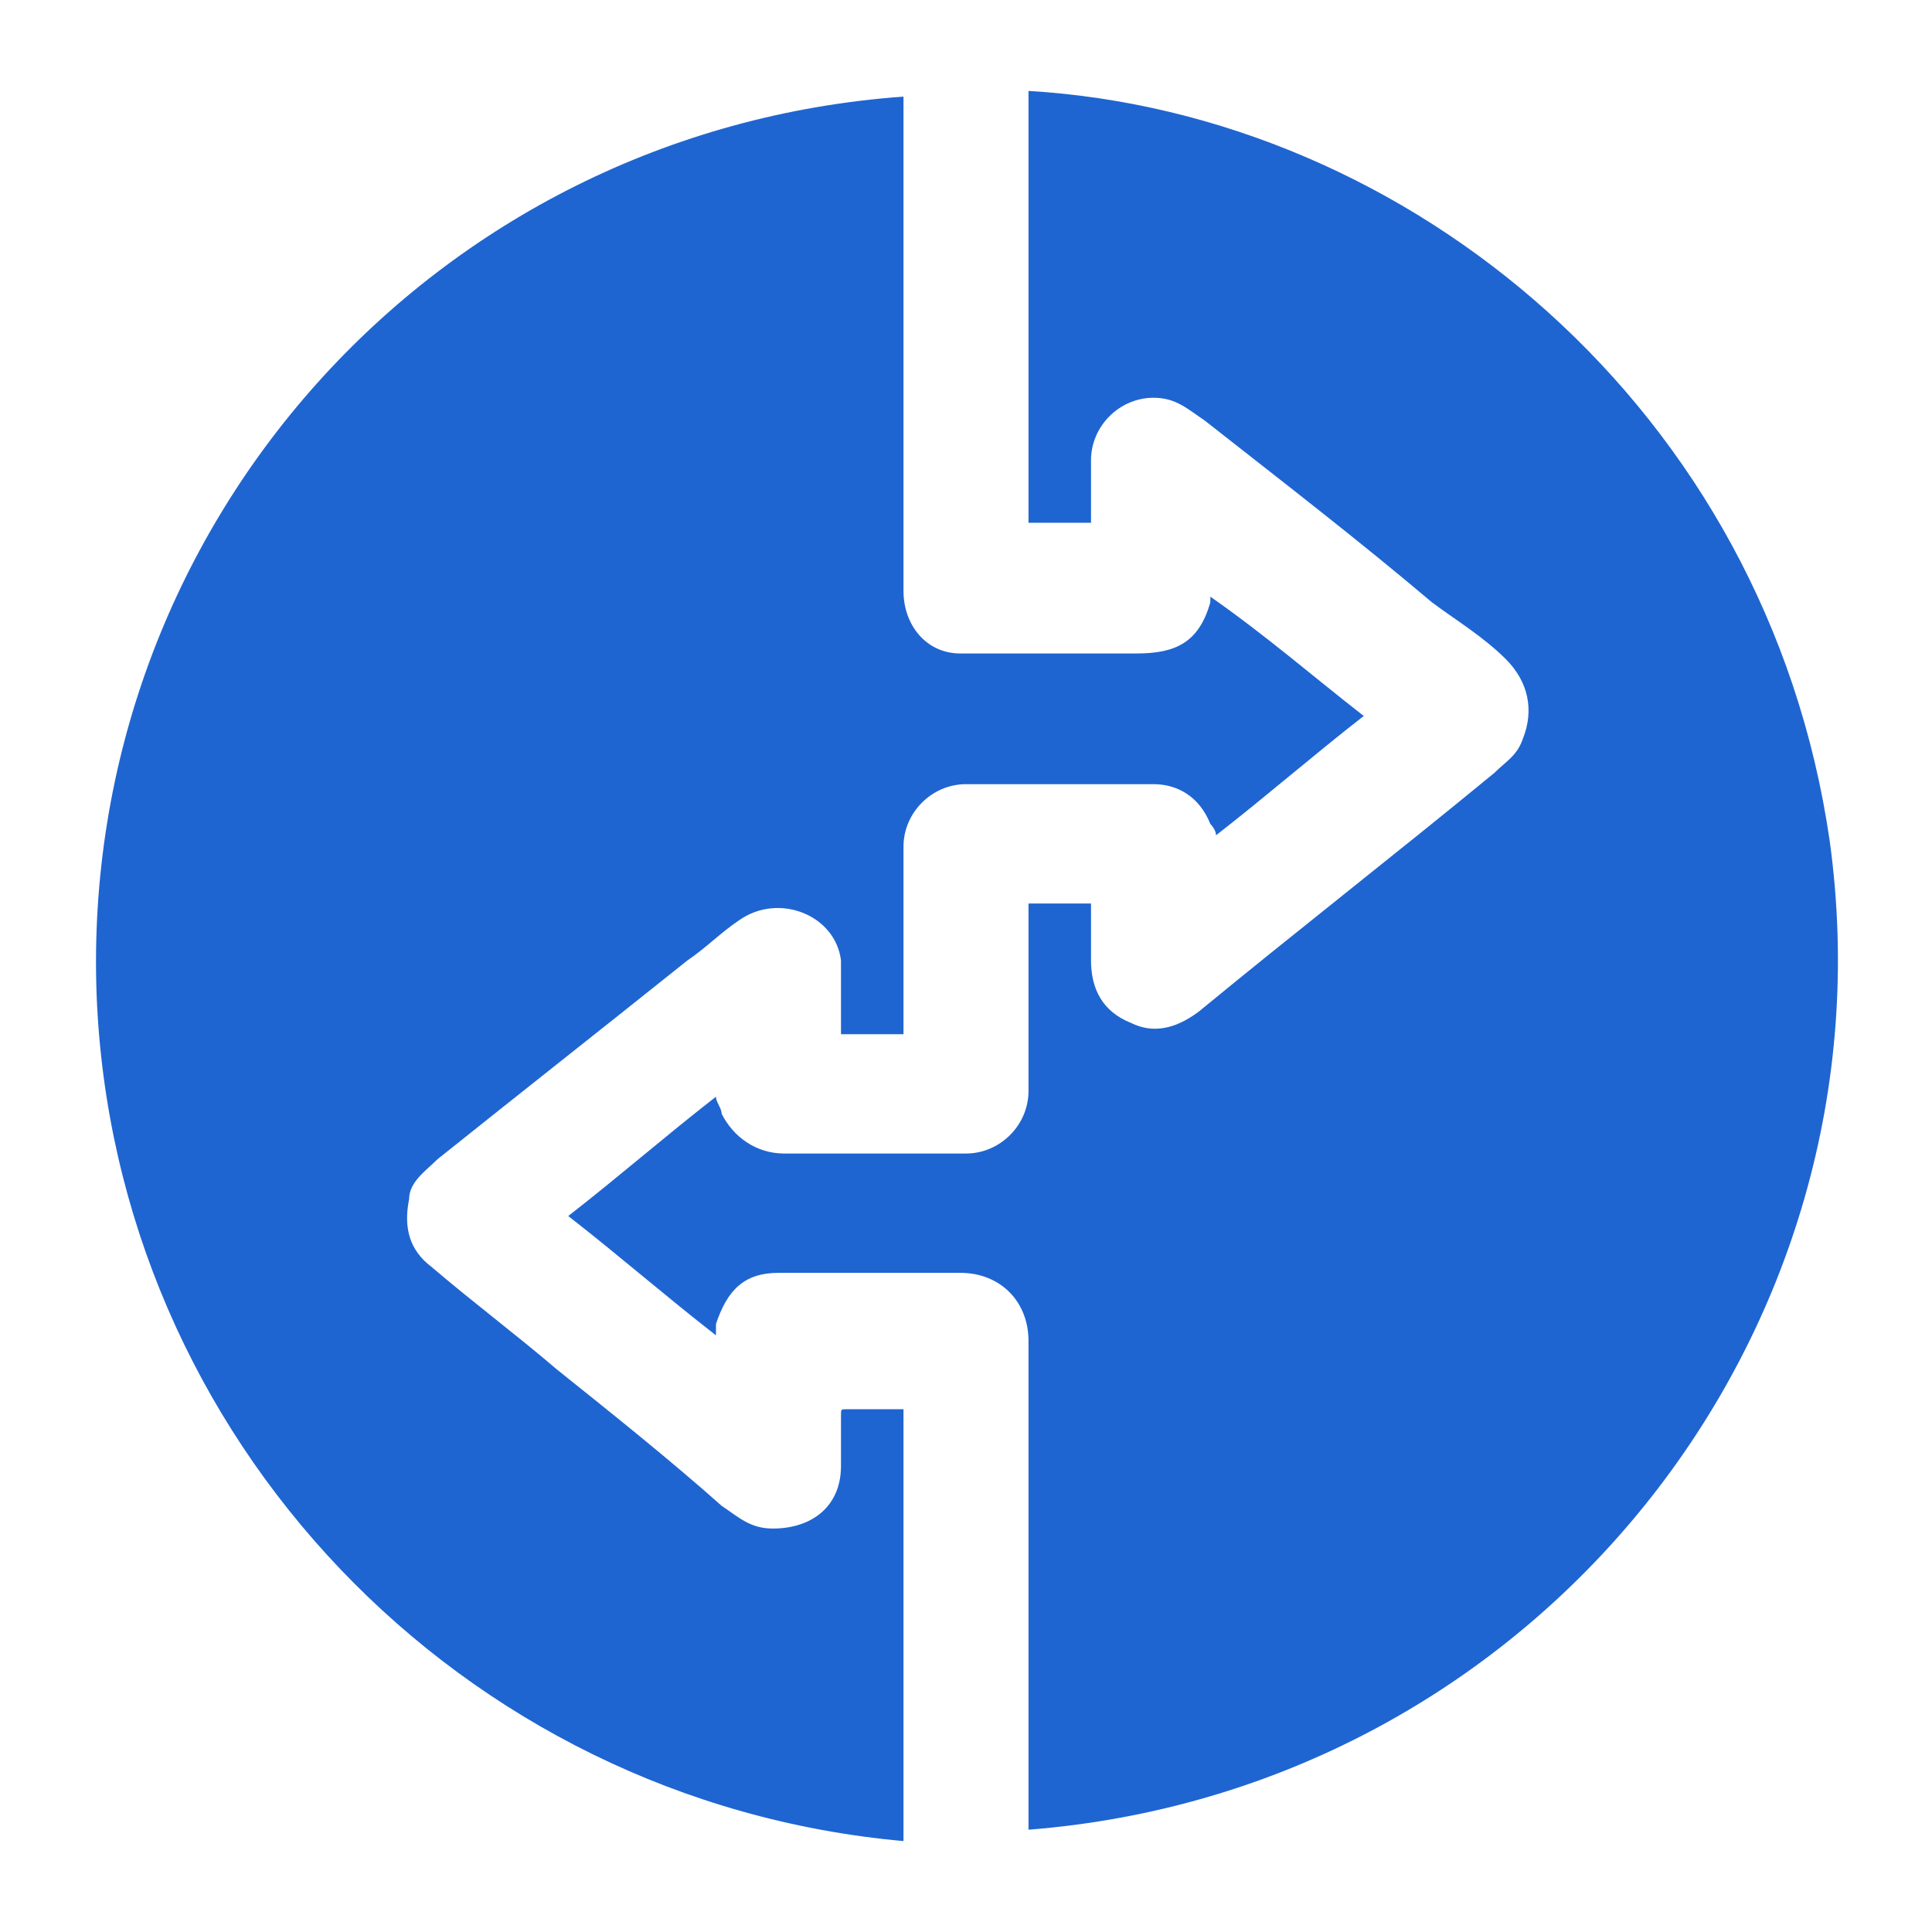
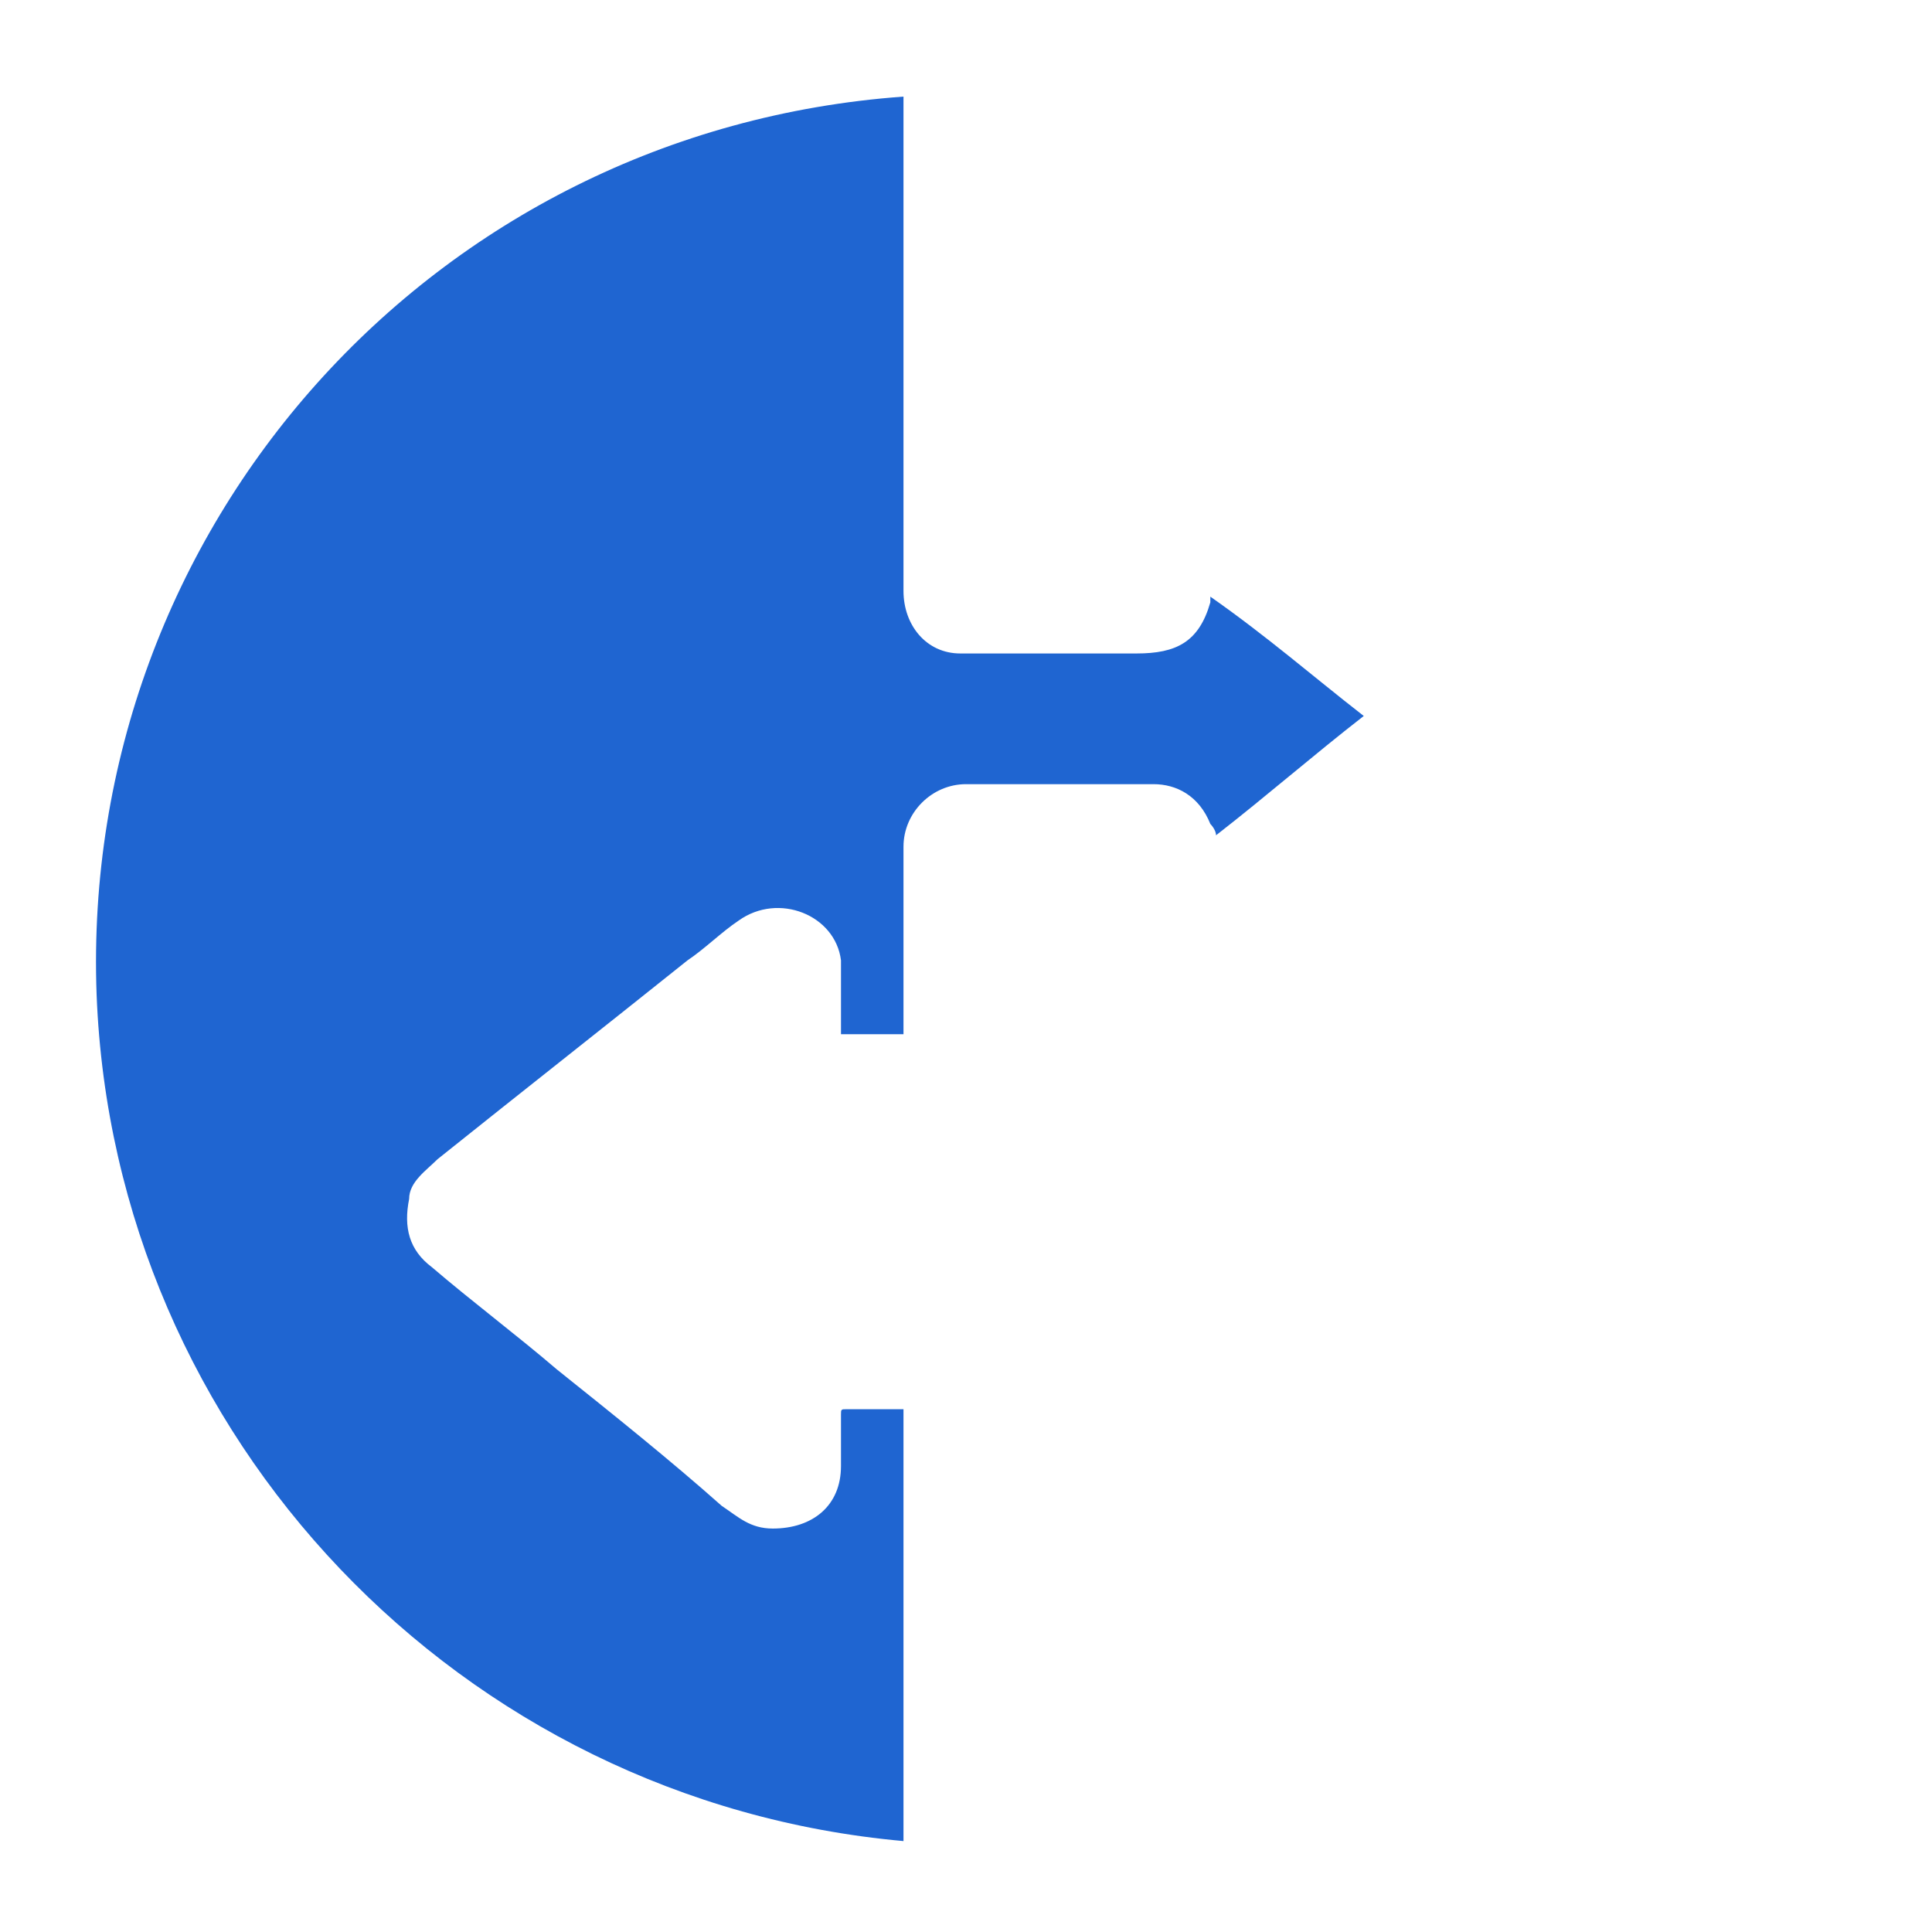
<svg xmlns="http://www.w3.org/2000/svg" version="1.1" id="Layer_1" x="0px" y="0px" viewBox="0 0 34 34" style="enable-background:new 0 0 34 34;" xml:space="preserve">
  <style type="text/css">
	.st0{fill:#1F65D1;}
	.st1{fill:#ED4252;}
	.st2{fill:#9256FF;}
	.st3{fill:#FFFFFF;}
</style>
  <g>
-     <path class="st0" d="M12.6,23.5c-0.9-0.7-1.7-1.4-2.6-2.1c0.9-0.7,1.7-1.4,2.6-2.1c0,0.1,0.1,0.2,0.1,0.3c0.2,0.4,0.6,0.7,1.1,0.7   c1.1,0,2.2,0,3.2,0c0.6,0,1.1-0.5,1.1-1.1c0-1,0-2,0-3.1c0-0.1,0-0.1,0-0.2c0.4,0,0.7,0,1.1,0c0,0.3,0,0.7,0,1   c0,0.5,0.2,0.9,0.7,1.1c0.4,0.2,0.8,0.1,1.2-0.2c1.7-1.4,3.5-2.8,5.2-4.2c0.2-0.2,0.4-0.3,0.5-0.6c0.2-0.5,0.1-1-0.3-1.4   c-0.4-0.4-0.9-0.7-1.3-1c-1.3-1.1-2.6-2.1-4-3.2c-0.3-0.2-0.5-0.4-0.9-0.4c-0.6,0-1.1,0.5-1.1,1.1c0,0.4,0,0.7,0,1.1   c-0.4,0-0.7,0-1.1,0c0-2.5,0-5.1,0-7.6c6.7,0.4,13,5.6,14.1,13.2c1.2,8.7-5.2,16.7-14.1,17.4c0-0.1,0-0.2,0-0.2c0-2.8,0-5.6,0-8.4   c0-0.7-0.5-1.2-1.2-1.2c-0.5,0-1,0-1.5,0c-0.6,0-1.2,0-1.7,0c-0.6,0-0.9,0.3-1.1,0.9C12.6,23.4,12.6,23.4,12.6,23.5z" />
    <path class="st0" d="M24,12.6c-0.9,0.7-1.7,1.4-2.6,2.1c0-0.1-0.1-0.2-0.1-0.2c-0.2-0.5-0.6-0.7-1-0.7c-1.1,0-2.2,0-3.3,0   c-0.6,0-1.1,0.5-1.1,1.1c0,1,0,2.1,0,3.1c0,0.1,0,0.1,0,0.2c-0.4,0-0.7,0-1.1,0c0-0.1,0-0.1,0-0.2c0-0.4,0-0.7,0-1.1   c-0.1-0.8-1.1-1.2-1.8-0.7c-0.3,0.2-0.6,0.5-0.9,0.7c-1.5,1.2-2.9,2.3-4.4,3.5c-0.2,0.2-0.5,0.4-0.5,0.7c-0.1,0.5,0,0.9,0.4,1.2   c0.7,0.6,1.5,1.2,2.2,1.8c1,0.8,2,1.6,2.9,2.4c0.3,0.2,0.5,0.4,0.9,0.4c0.7,0,1.2-0.4,1.2-1.1c0-0.3,0-0.6,0-0.9   c0-0.1,0-0.1,0.1-0.1c0.3,0,0.6,0,1,0c0,2.5,0,5.1,0,7.6C8.1,31.7,2,25.3,1.7,17.5C1.4,9.3,7.6,2.3,15.9,1.7c0,0.1,0,0.1,0,0.2   c0,2.8,0,5.6,0,8.5c0,0.6,0.4,1.1,1,1.1c0.3,0,0.7,0,1,0c0.7,0,1.4,0,2.1,0c0.7,0,1.1-0.2,1.3-0.9c0,0,0,0,0-0.1   C22.3,11.2,23.1,11.9,24,12.6z" />
  </g>
</svg>